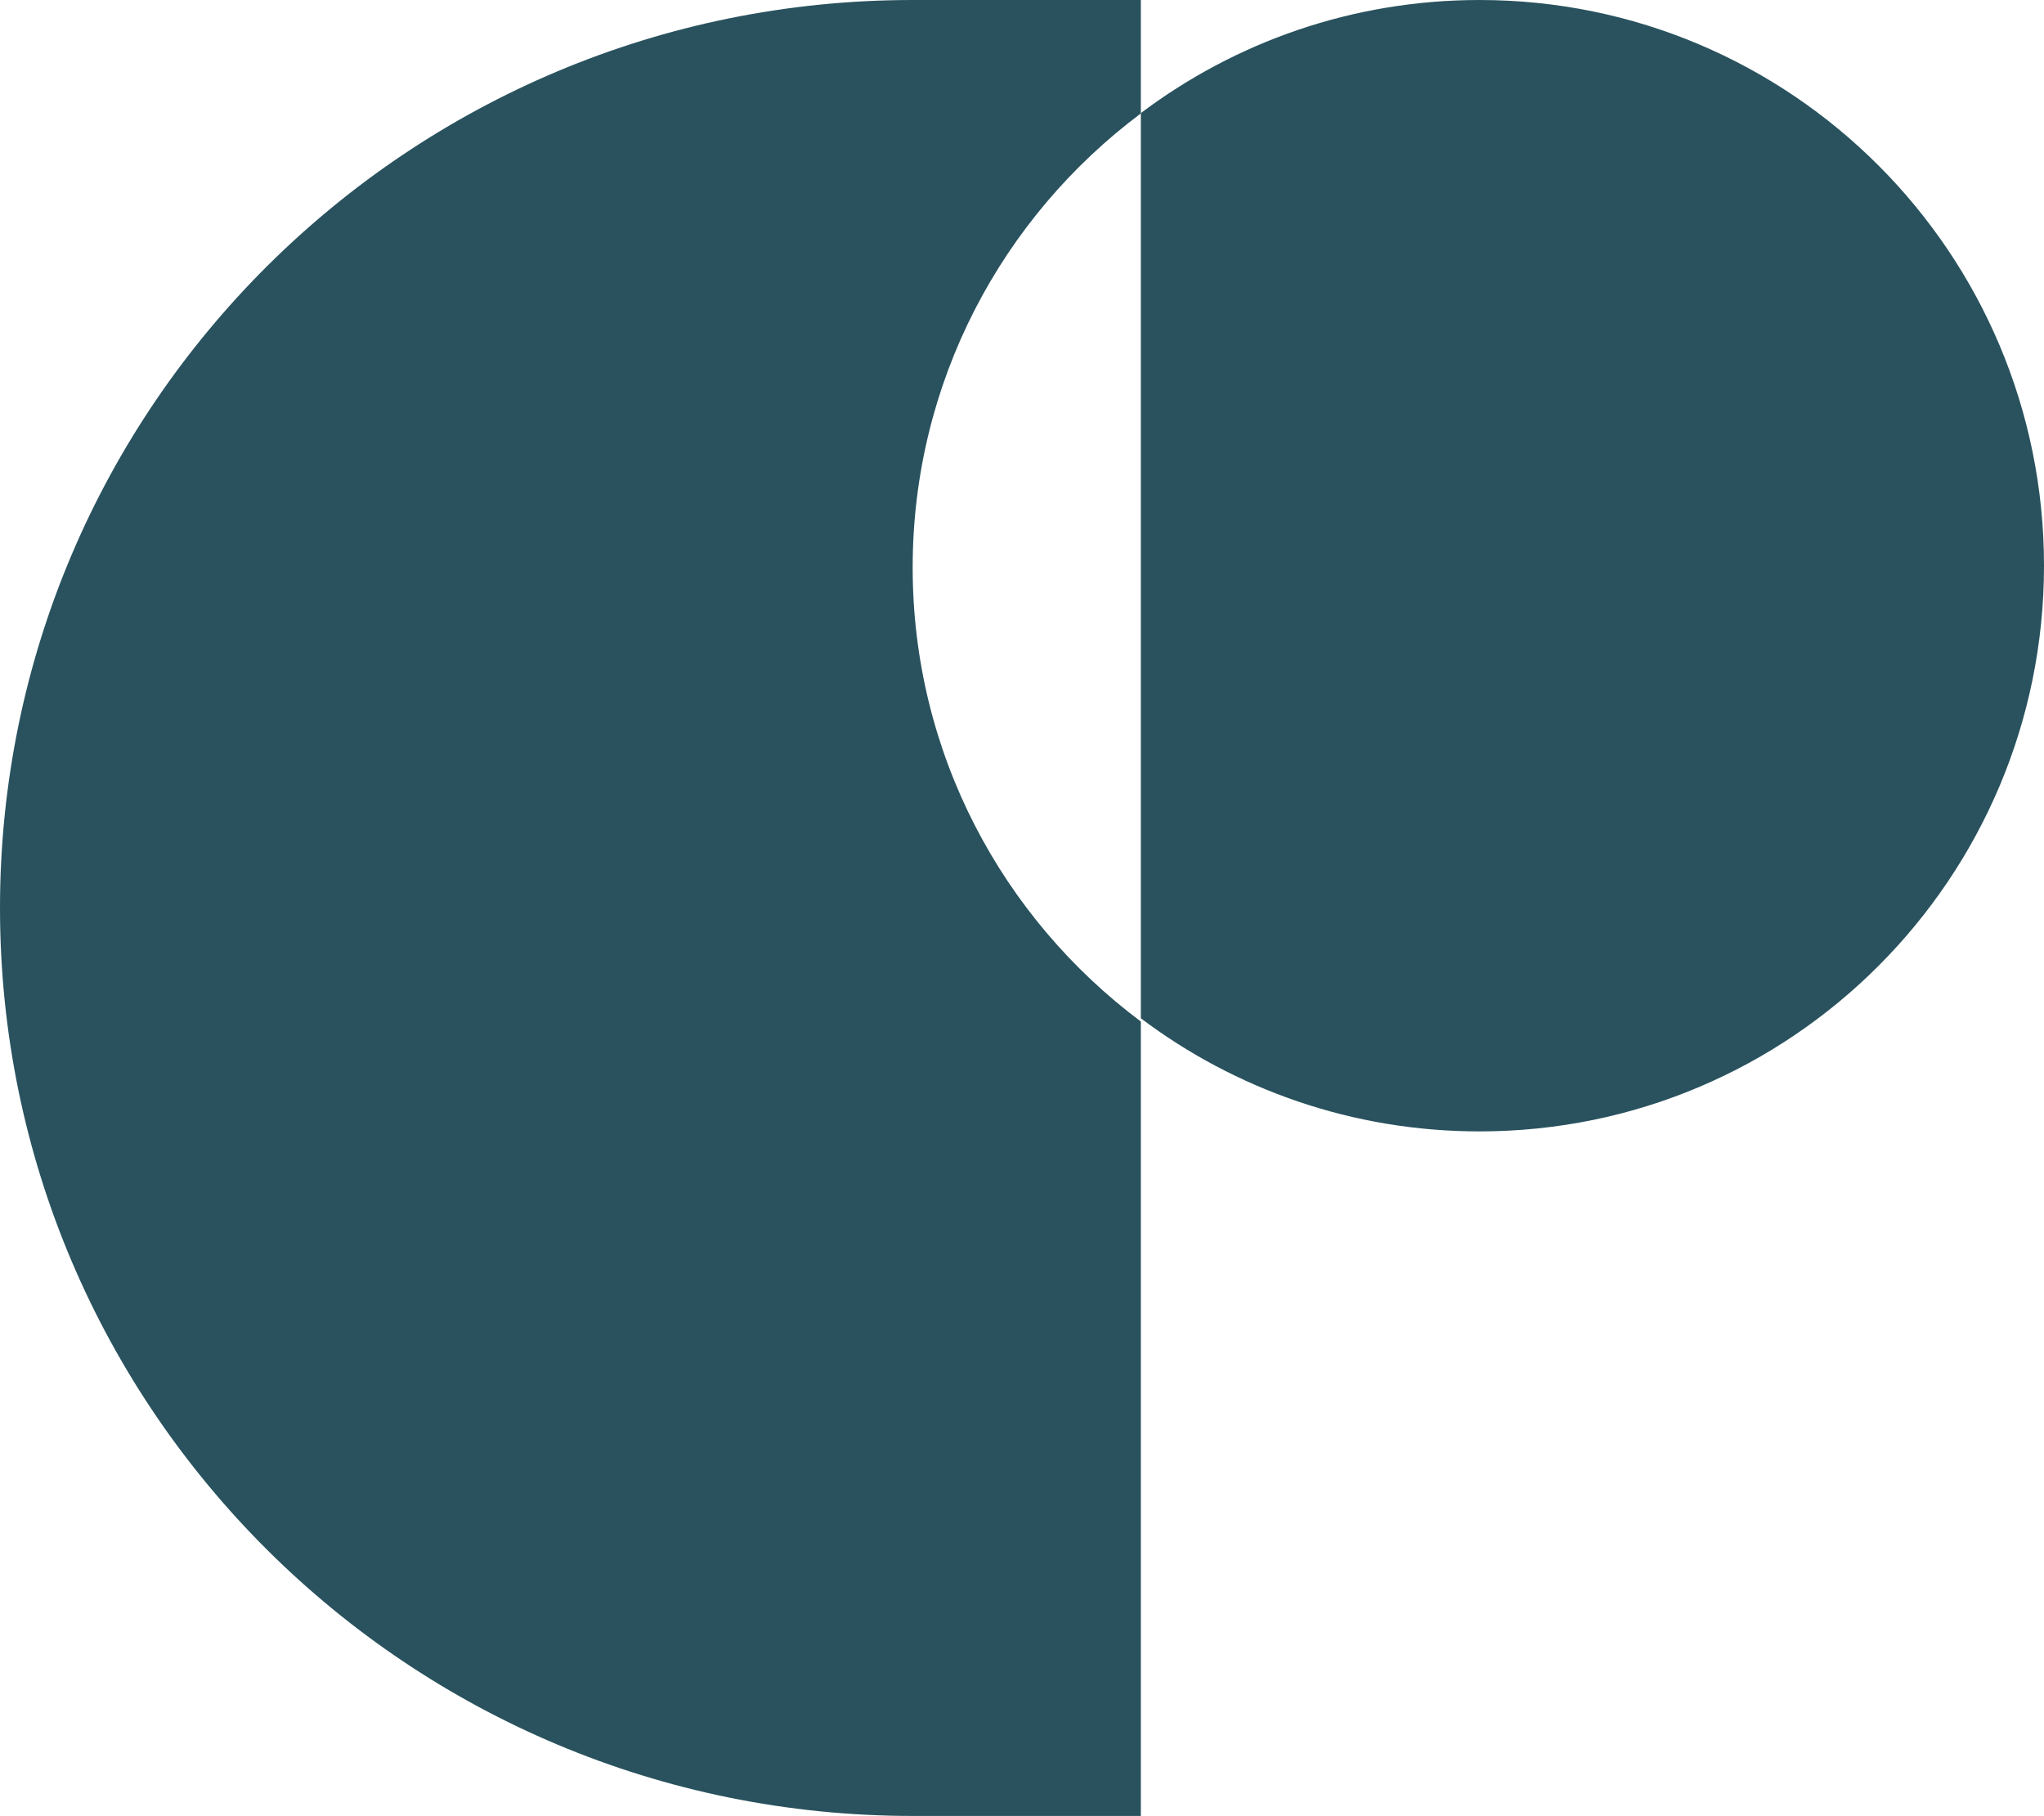
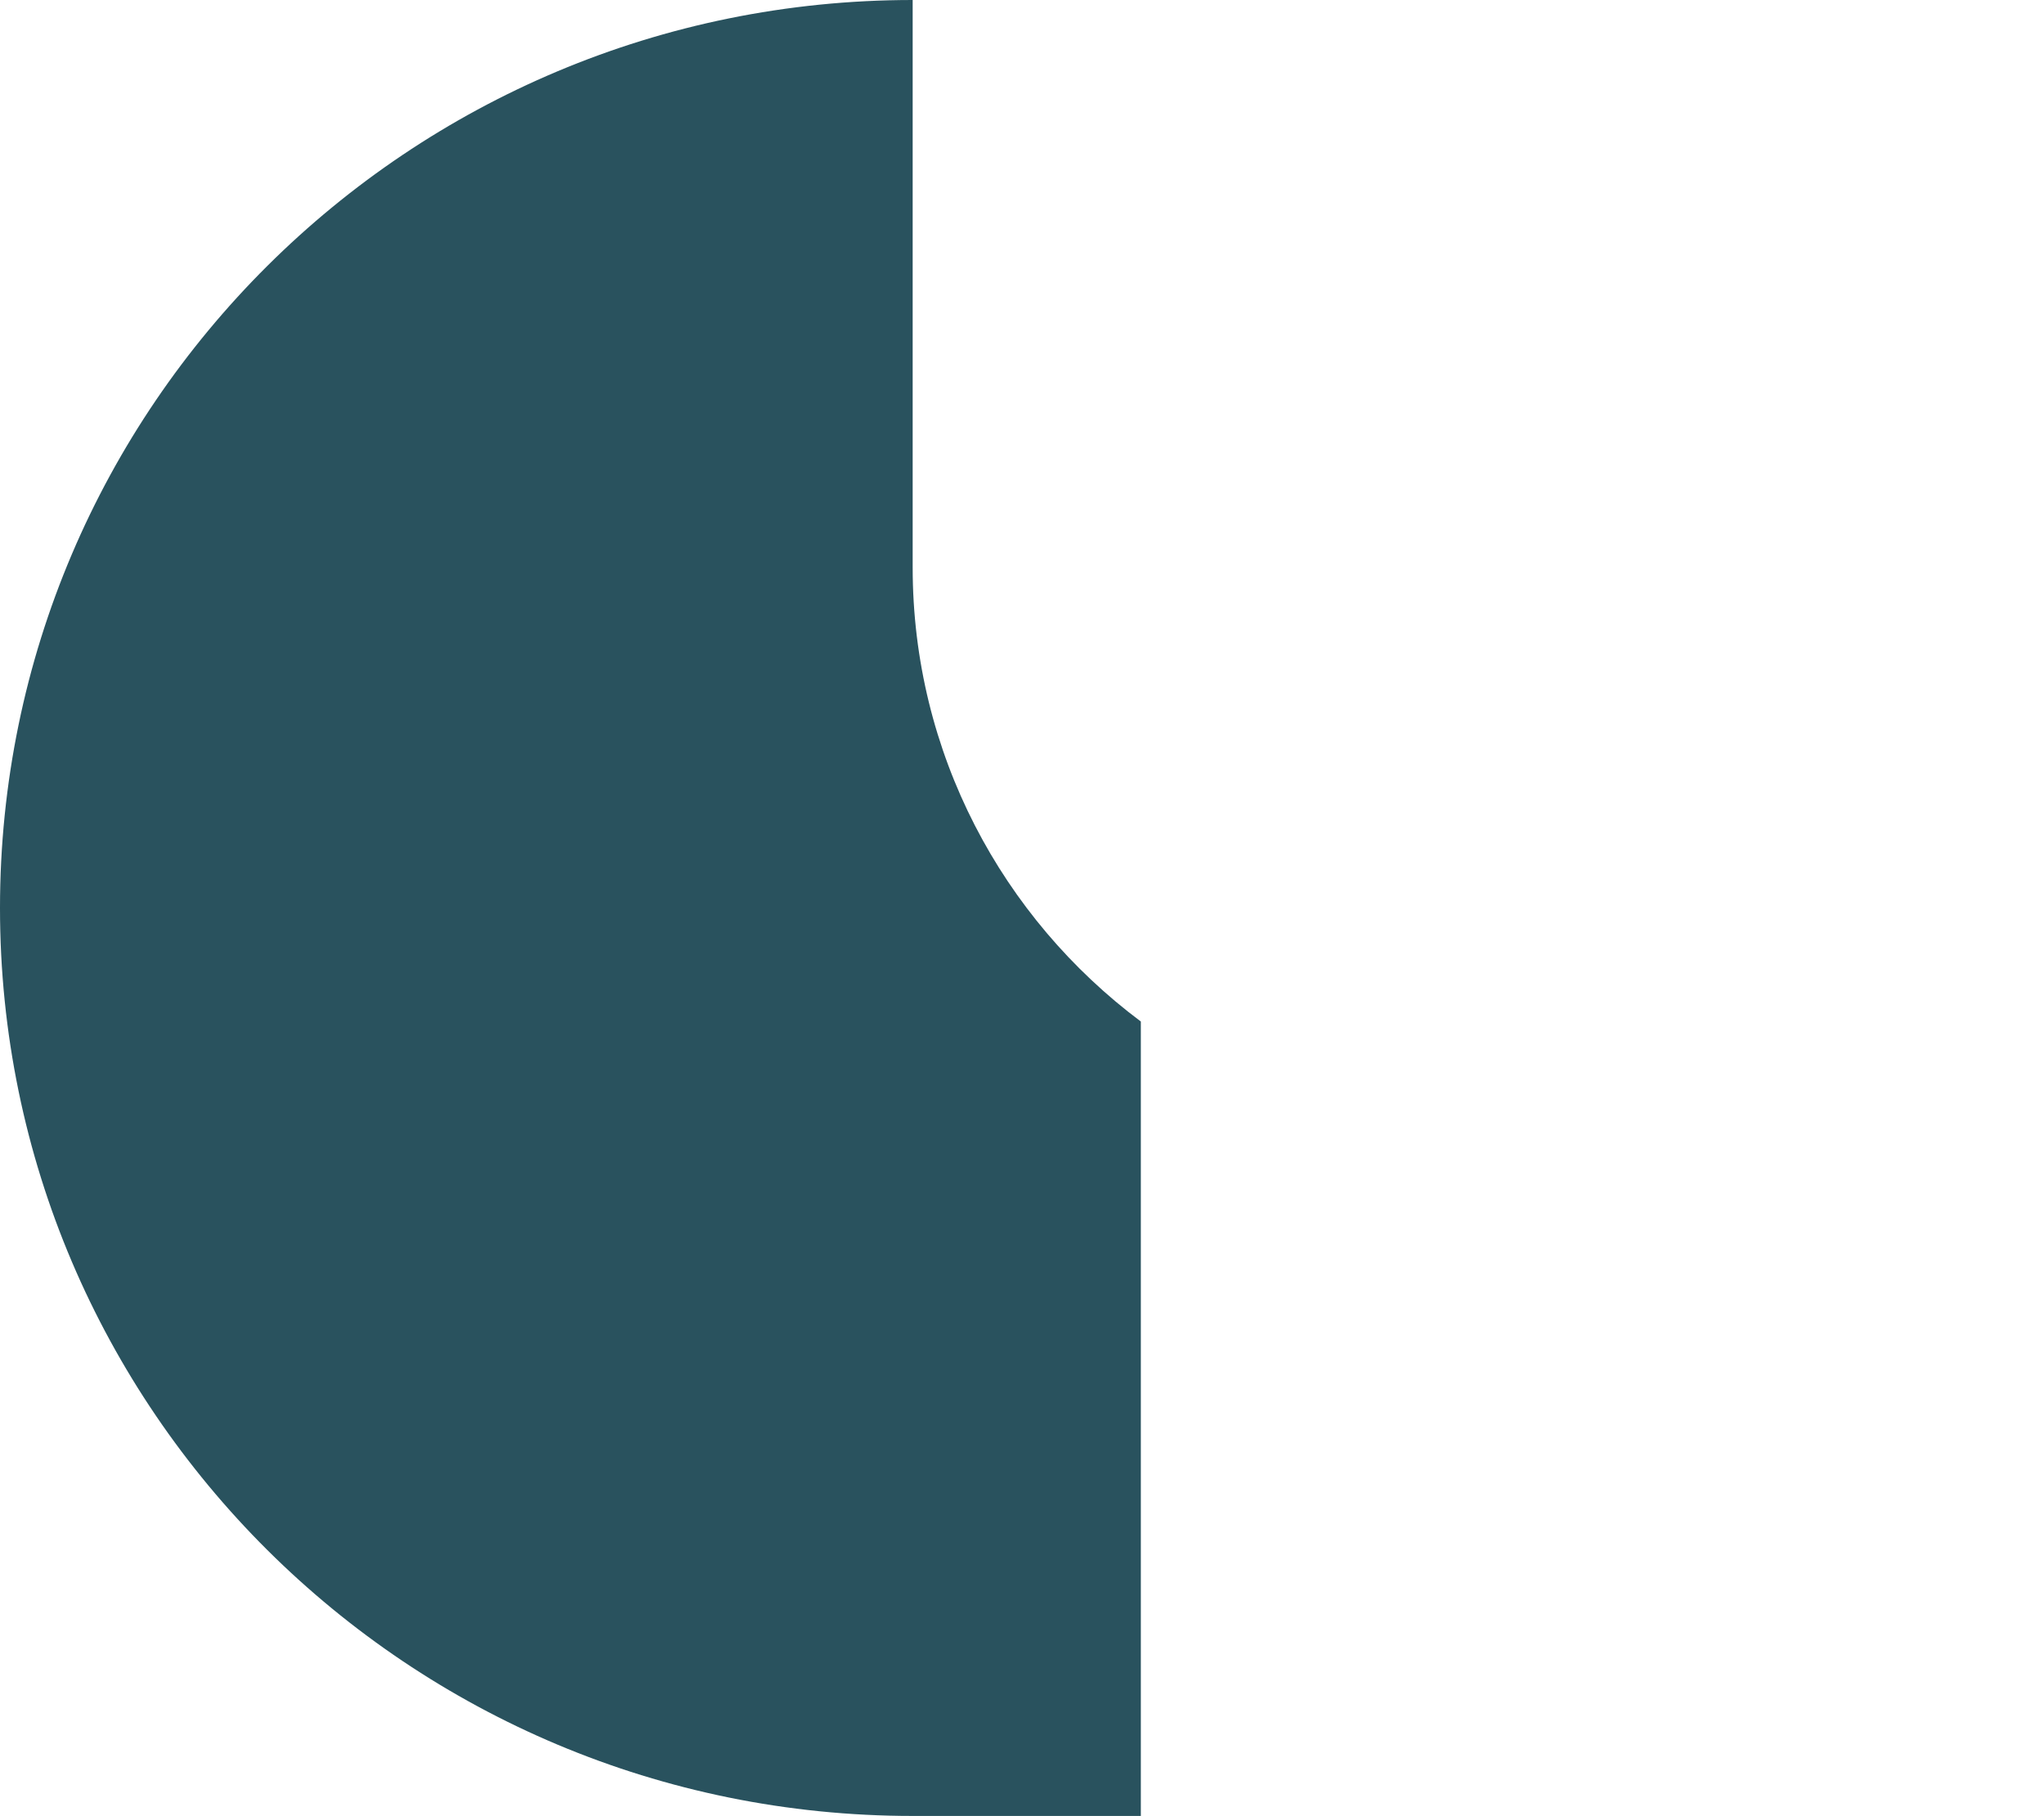
<svg xmlns="http://www.w3.org/2000/svg" width="215" height="191" viewBox="0 0 215 191" fill="none">
-   <path d="M155.625 0C142.258 0 129.923 4.427 120 11.896V107.104C129.923 114.573 142.258 119 155.625 119C188.419 119 215 92.362 215 59.498C215 26.633 188.419 0 155.625 0Z" fill="#29525E" />
-   <path d="M96 59.688C96 40.163 105.427 22.825 120 11.933V0H96C42.979 0 0 42.755 0 95.5C0 148.245 42.979 191 96 191H120V107.442C105.427 96.55 96 79.217 96 59.688Z" fill="#29525E" />
+   <path d="M96 59.688V0H96C42.979 0 0 42.755 0 95.5C0 148.245 42.979 191 96 191H120V107.442C105.427 96.55 96 79.217 96 59.688Z" fill="#29525E" />
</svg>